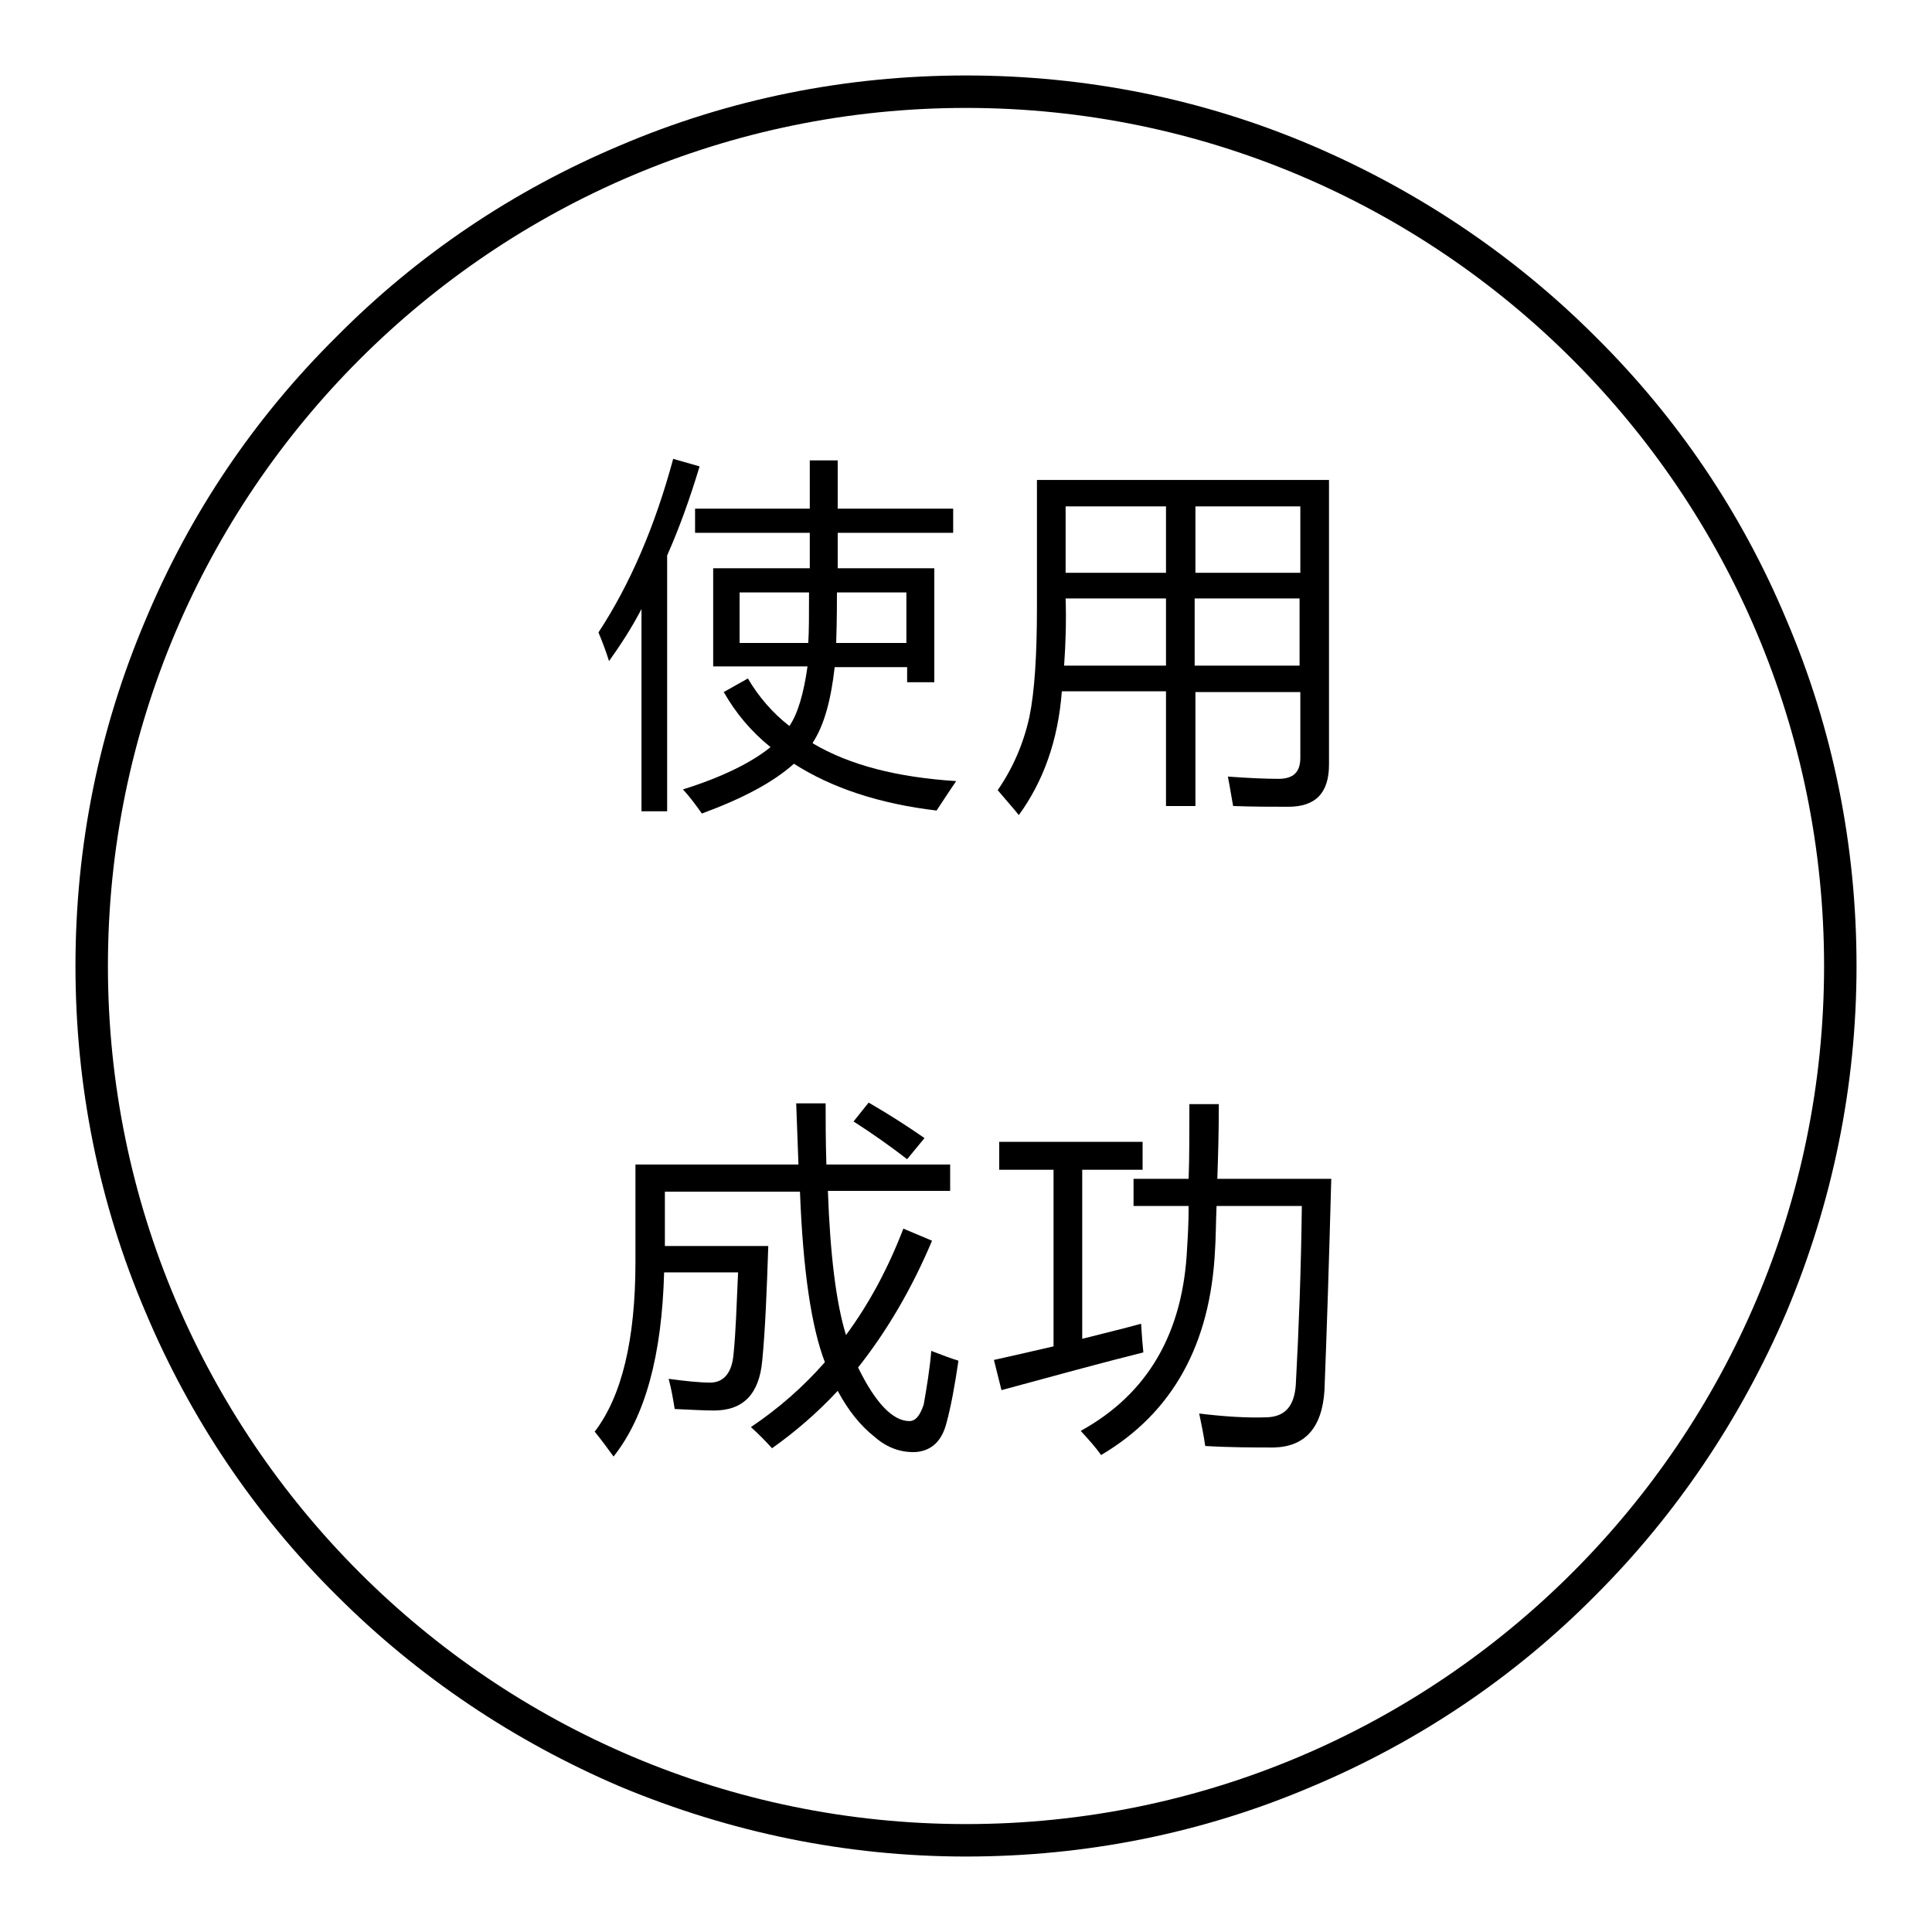
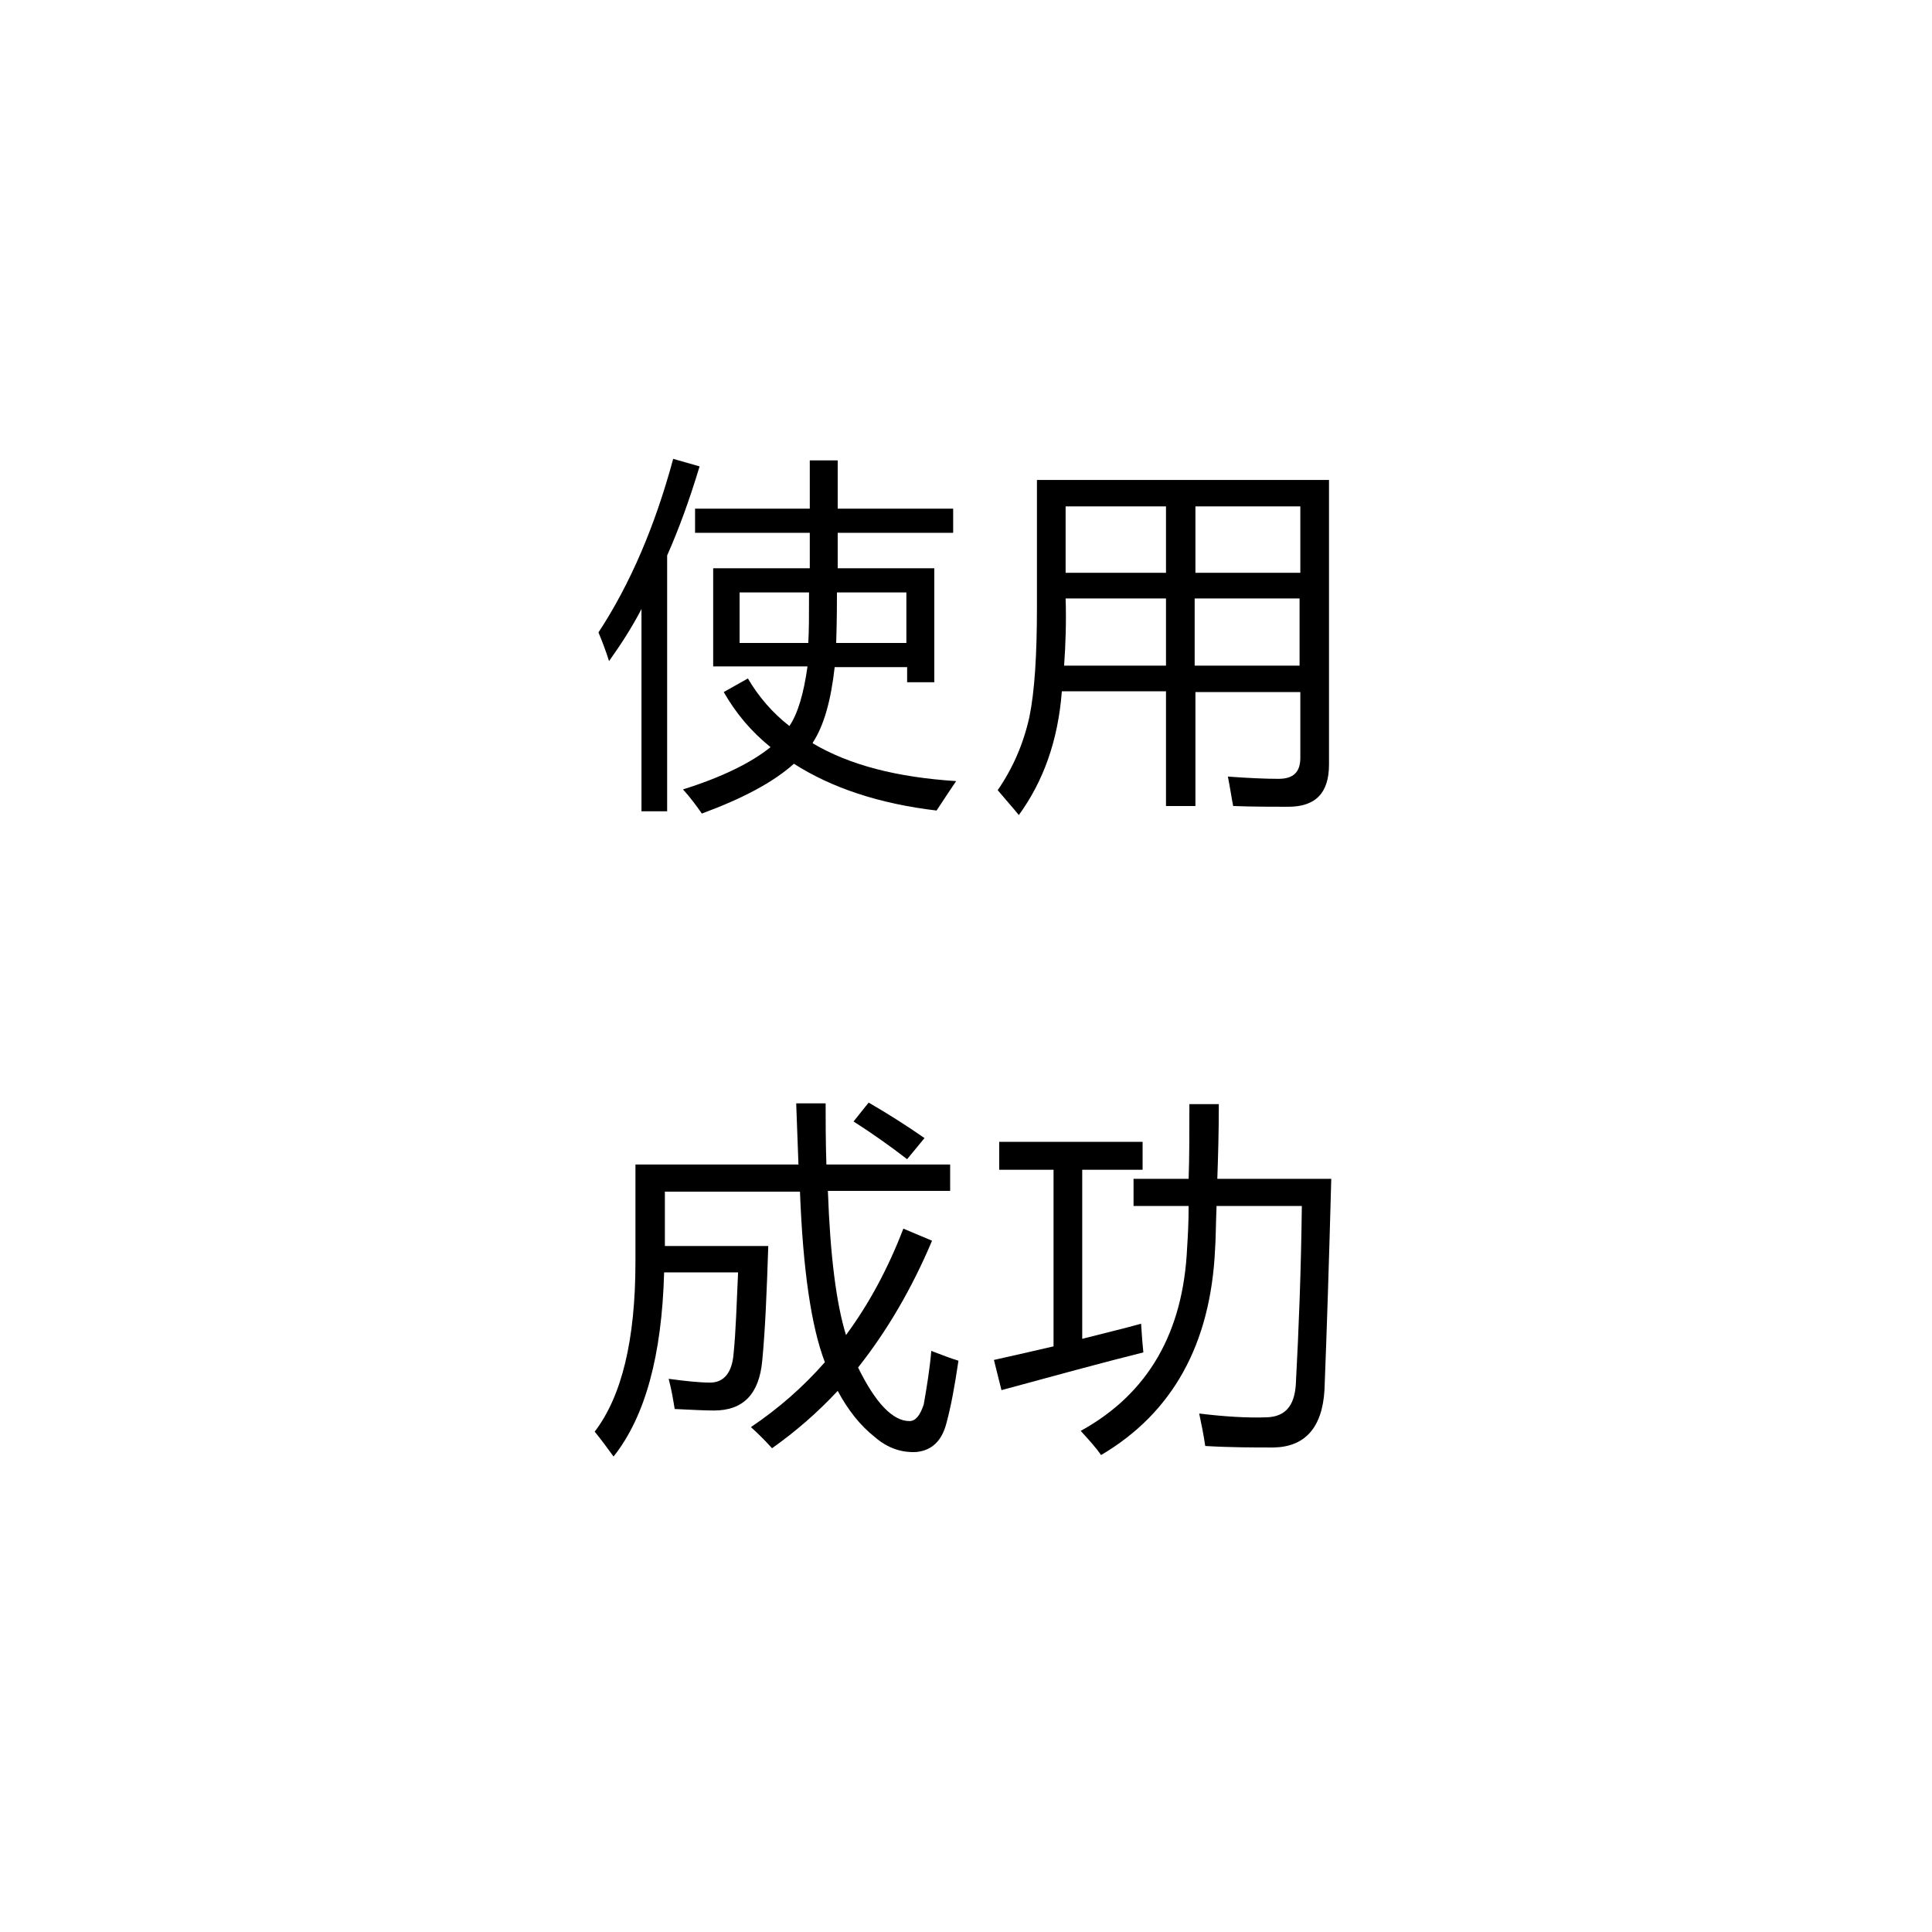
<svg xmlns="http://www.w3.org/2000/svg" version="1.1" x="0px" y="0px" viewBox="0 0 256 256" enable-background="new 0 0 256 256" xml:space="preserve">
  <g>
    <g>
-       <path fill="#000000" d="M236.7,82.1c-5.9-14.1-14.4-26.7-25.3-37.5c-10.8-10.8-23.5-19.3-37.5-25.3c-14.5-6.2-30-9.3-45.9-9.3s-31.4,3.1-45.9,9.3c-14,5.9-26.7,14.4-37.5,25.3C33.7,55.4,25.2,68,19.3,82.1c-6.2,14.6-9.3,30-9.3,45.9s3.1,31.4,9.3,45.9c5.9,14,14.4,26.7,25.3,37.5c10.8,10.8,23.5,19.3,37.5,25.3c14.6,6.1,30,9.3,45.9,9.3s31.4-3.1,45.9-9.3c14-5.9,26.7-14.4,37.5-25.3c10.8-10.8,19.3-23.5,25.3-37.5c6.1-14.5,9.3-30,9.3-45.9S242.9,96.6,236.7,82.1z M128,241.7c-62.7,0-113.7-51-113.7-113.7c0-62.7,51-113.7,113.7-113.7c62.7,0,113.7,51,113.7,113.7C241.7,190.7,190.7,241.7,128,241.7z" />
      <path fill="#000000" d="M79.3,83.8c4.2-6.4,7.5-14.1,9.9-23l3.5,1c-1.3,4.3-2.7,8.2-4.3,11.8v33.9h-3.4V80.7c-1.3,2.5-2.8,4.8-4.3,6.9C80.3,86.3,79.8,85,79.3,83.8z M95.9,91.7l3.2-1.8c1.4,2.4,3.3,4.6,5.5,6.3c1.1-1.6,1.9-4.3,2.4-7.9H94.5V75.3h12.8v-4.7H92.1v-3.2h15.2V61h3.7v6.4h15.3v3.2H111v4.7h12.8v15.1h-3.6v-2h-9.6c-0.5,4.4-1.4,7.7-2.9,10c0,0,0,0,0,0.1c4.9,2.9,11.2,4.5,19,5c-0.9,1.3-1.8,2.7-2.6,3.9c-7.6-0.9-13.9-3-18.9-6.2c-2.8,2.5-6.8,4.6-12.2,6.6c-0.7-1-1.5-2.1-2.5-3.2c5.1-1.6,9-3.5,11.6-5.6C99.5,96.9,97.5,94.5,95.9,91.7z M107.1,85.2c0.1-1.5,0.1-3.7,0.1-6.7h-9.2v6.7H107.1z M110.8,85.2h9.3v-6.7h-9.2C110.9,79.7,110.9,82,110.8,85.2z" />
-       <path fill="#000000" d="M154.5,106.7V91.6h-13.8c-0.5,6.6-2.5,12-5.7,16.4c-0.8-1-1.8-2.1-2.8-3.3c2-2.9,3.4-6.1,4.2-9.7c0.7-3.4,1-8.3,1-14.5V63.6h38.7v37.7c0,3.8-1.8,5.6-5.4,5.6c-2.2,0-4.6,0-7.3-0.1c-0.2-1-0.4-2.4-0.7-3.9c2.7,0.2,5,0.3,6.7,0.3c2,0,2.9-0.9,2.9-2.8v-8.7h-13.9v15.1H154.5z M141,88.2h13.5v-8.9h-13.3C141.3,82.4,141.2,85.4,141,88.2z M141.2,67.1v8.8h13.3v-8.8H141.2z M172.3,67.1h-13.9v8.8h13.9V67.1z M158.3,88.2h13.9v-8.9h-13.9V88.2z" />
+       <path fill="#000000" d="M154.5,106.7V91.6h-13.8c-0.5,6.6-2.5,12-5.7,16.4c-0.8-1-1.8-2.1-2.8-3.3c2-2.9,3.4-6.1,4.2-9.7c0.7-3.4,1-8.3,1-14.5V63.6h38.7v37.7c0,3.8-1.8,5.6-5.4,5.6c-2.2,0-4.6,0-7.3-0.1c-0.2-1-0.4-2.4-0.7-3.9c2.7,0.2,5,0.3,6.7,0.3c2,0,2.9-0.9,2.9-2.8v-8.7h-13.9v15.1H154.5z M141,88.2h13.5v-8.9h-13.3C141.3,82.4,141.2,85.4,141,88.2z M141.2,67.1v8.8h13.3v-8.8H141.2z M172.3,67.1h-13.9v8.8h13.9V67.1z M158.3,88.2h13.9v-8.9h-13.9V88.2" />
      <path fill="#000000" d="M99.5,189.1c3.7-2.5,6.9-5.3,9.8-8.6c-1.8-4.7-2.9-12.2-3.3-22.6H88.1v7.2h13.7c-0.2,6-0.4,11.1-0.8,15.2c-0.4,4.4-2.5,6.6-6.4,6.6c-1.3,0-3-0.1-5.2-0.2c-0.2-1.2-0.4-2.5-0.8-4c2.2,0.3,4.1,0.5,5.5,0.5c1.8,0,2.9-1.3,3.1-3.8c0.3-2.9,0.4-6.5,0.6-10.8H88c-0.3,11-2.5,19.1-6.7,24.4c-0.8-1.1-1.6-2.2-2.5-3.3c3.6-4.7,5.4-12.2,5.4-22.5v-12.9h21.6c-0.1-2.5-0.2-5.2-0.3-8.1h3.9c0,2.2,0,4.9,0.1,8.1h16.4v3.5h-16.2c0.3,8.5,1.1,14.9,2.4,19.1c3.1-4.2,5.6-8.9,7.6-14.1l3.8,1.6c-2.7,6.4-6,12-9.8,16.8c2.3,4.7,4.6,7.1,6.8,7.1c0.8,0,1.4-0.7,1.9-2.2c0.4-2.3,0.8-4.7,1-7.1c1.3,0.5,2.6,1,3.6,1.3c-0.5,3.4-1,6.1-1.6,8.3c-0.6,2.3-1.9,3.6-4,3.8c-1.9,0.1-3.8-0.5-5.5-2c-1.9-1.5-3.5-3.5-4.9-6.1c-2.7,2.9-5.6,5.4-8.7,7.6C101.4,190.9,100.5,190,99.5,189.1z M113.1,148.6l2-2.5c2.6,1.5,5.1,3.1,7.4,4.7l-2.3,2.8C118,151.9,115.6,150.2,113.1,148.6z" />
      <path fill="#000000" d="M131.7,180.2c2.7-0.6,5.3-1.2,7.9-1.8V155h-7.2v-3.7h19v3.7h-8v22.4c2.7-0.7,5.3-1.3,7.8-2c0.1,1.6,0.2,2.9,0.3,3.8c-5.6,1.4-11.8,3.1-18.8,5L131.7,180.2z M150.1,156.2h7.4c0.1-2.8,0.1-6.1,0.1-9.9h3.9c0,3.8-0.1,7.1-0.2,9.9h15.1c-0.3,11.1-0.6,20.4-0.9,28c-0.3,5-2.6,7.5-6.7,7.6c-2.7,0-5.8,0-9.1-0.2c-0.2-1.4-0.5-2.9-0.8-4.3c3.3,0.4,6.3,0.6,9,0.5c2.4-0.1,3.6-1.5,3.8-4.3c0.4-7.4,0.7-15.3,0.8-23.7h-11.3c-0.1,2.5-0.1,4.4-0.2,5.8c-0.6,12.5-5.6,21.6-15.1,27.2c-0.7-1-1.6-2-2.7-3.2c8.9-4.9,13.6-13,14.1-24.3c0.1-1.5,0.2-3.3,0.2-5.5h-7.3V156.2L150.1,156.2z" />
    </g>
  </g>
</svg>